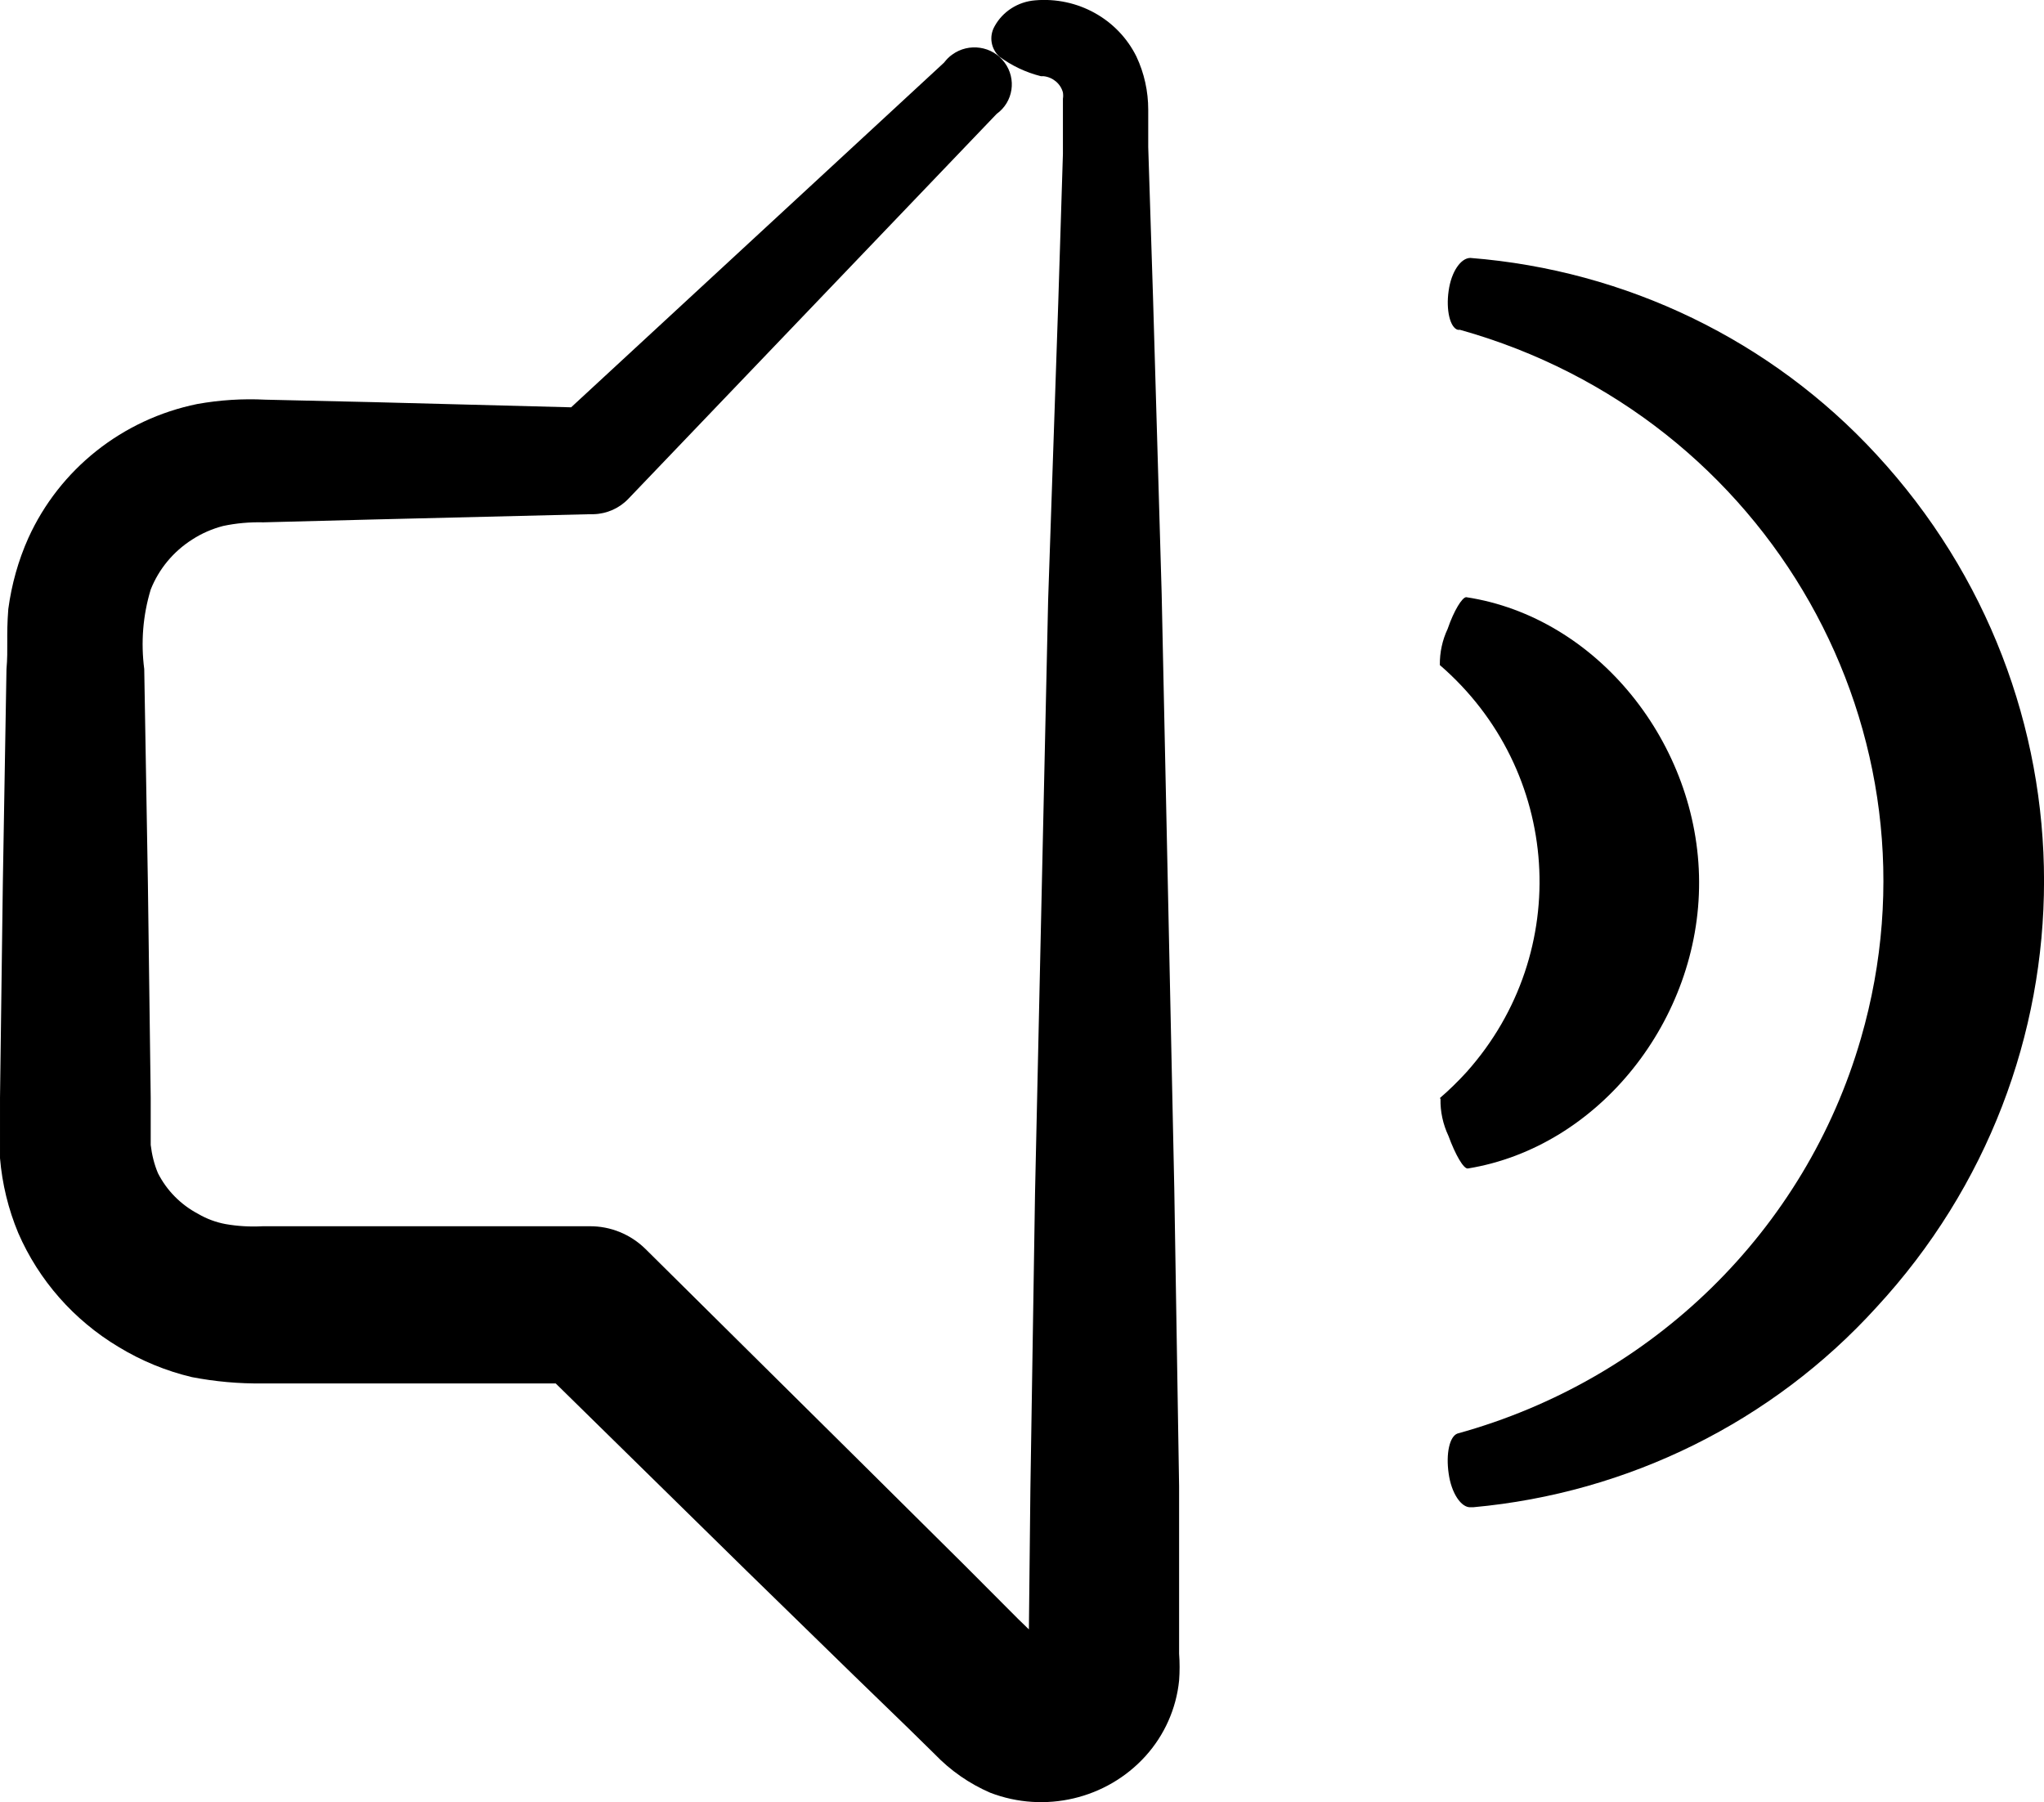
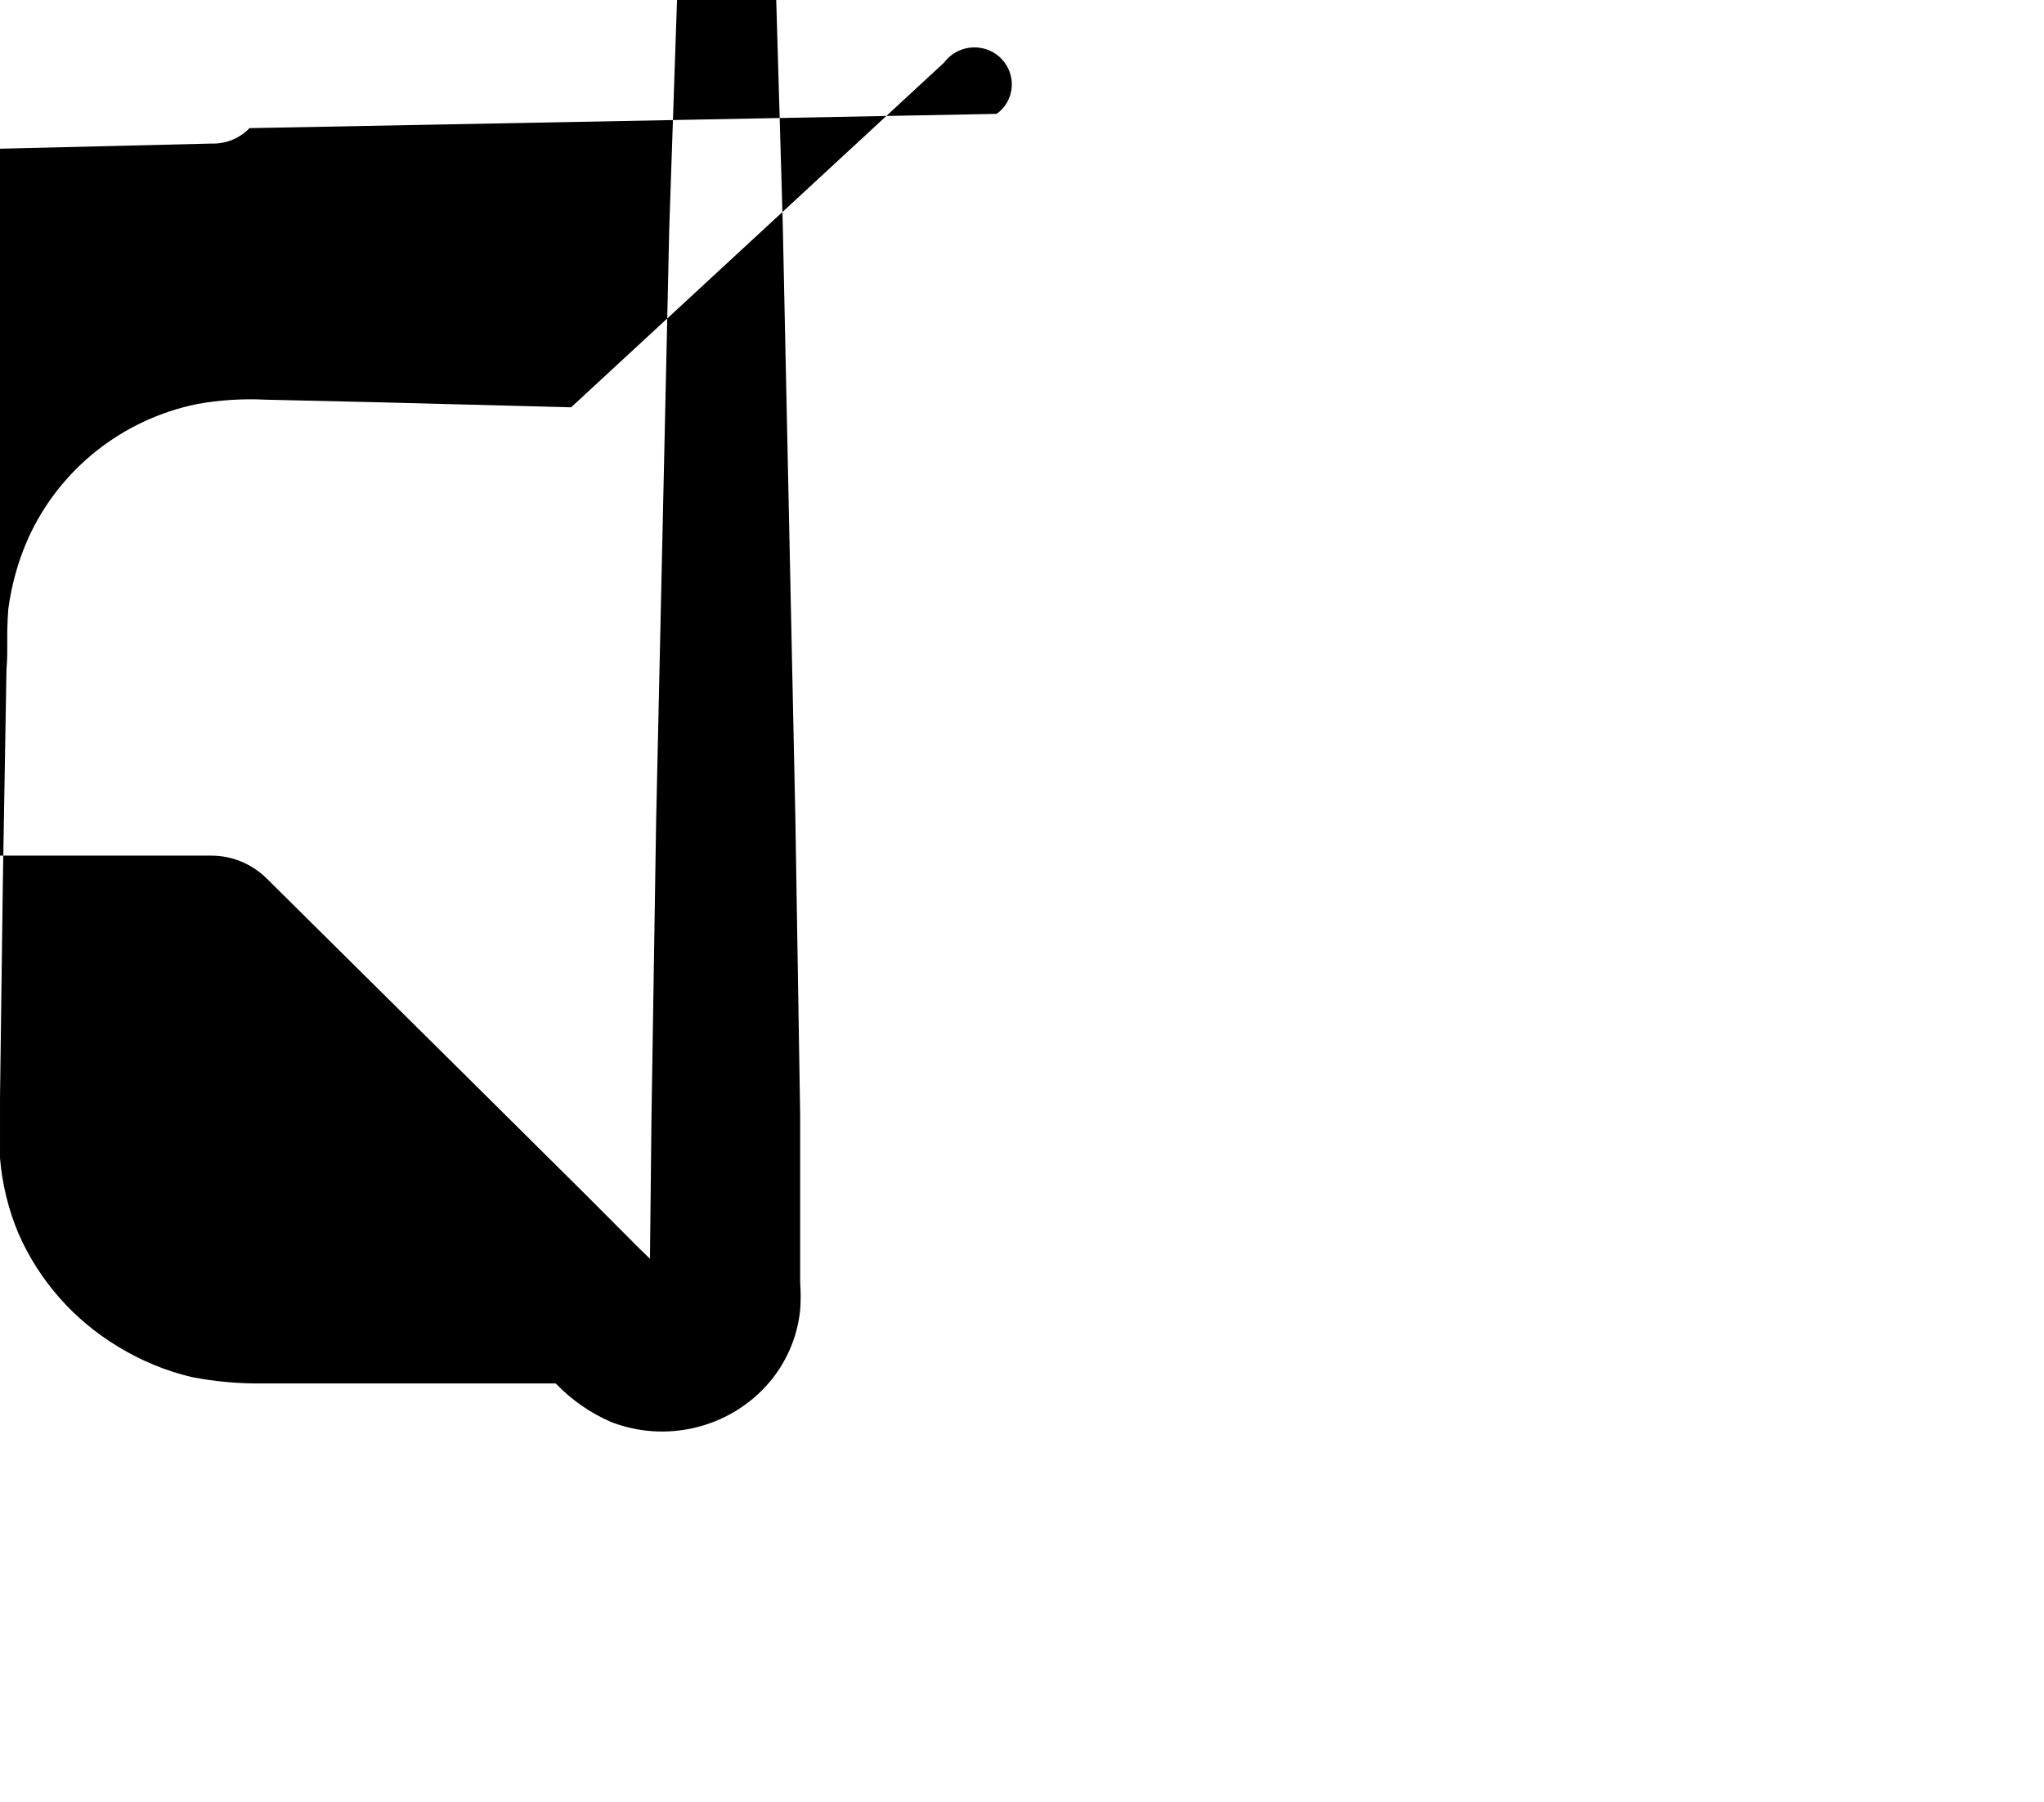
<svg xmlns="http://www.w3.org/2000/svg" id="Calque_2" viewBox="0 0 12.315 10.858">
  <g id="Calque_1-2">
-     <path d="m8.859,1.554c-.057,0-.115.082-.131.198-.017.117.009.222.055.235h.013c1.866.522,2.948,2.434,2.416,4.269-.334,1.156-1.255,2.057-2.431,2.381-.048.018-.07.122-.053.24.016.119.076.208.133.204h.015c.935-.085,1.803-.515,2.429-1.204,1.347-1.457,1.347-3.682,0-5.139-.633-.687-1.507-1.11-2.446-1.184" />
-     <path d="m8.679,6.62c-.002.077.015.154.048.224.041.112.091.2.117.196.791-.129,1.397-.898,1.393-1.728-.003-.829-.612-1.594-1.403-1.714-.024,0-.074.08-.112.191-.032.068-.048.142-.047.218.733.633.805,1.73.162,2.451-.051.056-.105.109-.162.158l.004.004Z" />
-     <path d="m.714,8.115c.136.083.286.145.442.182.14.027.284.04.427.038h1.765l1.15,1.129.647.631.325.315.161.158c.095.099.208.178.335.233.328.126.701.038.935-.22.115-.127.186-.287.203-.456.004-.054.004-.108,0-.162v-1.008l-.029-1.793-.076-3.584-.052-1.783-.029-.909v-.225c0-.111-.024-.22-.071-.32-.112-.227-.355-.361-.61-.339-.103.008-.196.067-.245.157-.034.06-.022.135.029.182.075.055.159.095.25.118h.016c.056.006.103.045.117.098.002.013.002.026,0,.038v.333l-.028.893-.061,1.793-.079,3.574-.028,1.787-.009.842-.065-.063-.32-.321-.639-.634-1.285-1.273c-.09-.089-.211-.139-.338-.138h-1.969c-.075.004-.15,0-.224-.013-.059-.011-.115-.032-.166-.062-.104-.055-.188-.14-.241-.244-.023-.054-.037-.112-.044-.171v-.285l-.017-1.291-.022-1.291c-.021-.161-.008-.324.039-.479.049-.124.137-.23.251-.302.057-.037.12-.064.185-.081.08-.017.161-.024.243-.022l.656-.017,1.312-.032h.021c.08-.002.156-.036.21-.093L6.005.686c.1-.072.121-.211.047-.31-.073-.099-.215-.12-.315-.047-.019.013-.035.03-.049.048l-.029.027-2.218,2.05-1.187-.031-.656-.015c-.137-.007-.274.002-.409.026-.452.092-.83.393-1.018.807-.061.136-.101.28-.121.428-.013.169,0,.236-.011.363l-.022,1.292-.017,1.291v.363c.013.155.05.307.11.451.124.285.335.525.604.686" />
+     <path d="m.714,8.115c.136.083.286.145.442.182.14.027.284.04.427.038h1.765c.095.099.208.178.335.233.328.126.701.038.935-.22.115-.127.186-.287.203-.456.004-.054.004-.108,0-.162v-1.008l-.029-1.793-.076-3.584-.052-1.783-.029-.909v-.225c0-.111-.024-.22-.071-.32-.112-.227-.355-.361-.61-.339-.103.008-.196.067-.245.157-.034.06-.022.135.029.182.075.055.159.095.25.118h.016c.056.006.103.045.117.098.002.013.002.026,0,.038v.333l-.028.893-.061,1.793-.079,3.574-.028,1.787-.009.842-.065-.063-.32-.321-.639-.634-1.285-1.273c-.09-.089-.211-.139-.338-.138h-1.969c-.075.004-.15,0-.224-.013-.059-.011-.115-.032-.166-.062-.104-.055-.188-.14-.241-.244-.023-.054-.037-.112-.044-.171v-.285l-.017-1.291-.022-1.291c-.021-.161-.008-.324.039-.479.049-.124.137-.23.251-.302.057-.037.12-.064.185-.081.08-.017.161-.024.243-.022l.656-.017,1.312-.032h.021c.08-.002.156-.036.21-.093L6.005.686c.1-.072.121-.211.047-.31-.073-.099-.215-.12-.315-.047-.019.013-.035.03-.049.048l-.029.027-2.218,2.05-1.187-.031-.656-.015c-.137-.007-.274.002-.409.026-.452.092-.83.393-1.018.807-.061.136-.101.28-.121.428-.013.169,0,.236-.011.363l-.022,1.292-.017,1.291v.363c.013.155.05.307.11.451.124.285.335.525.604.686" />
  </g>
</svg>